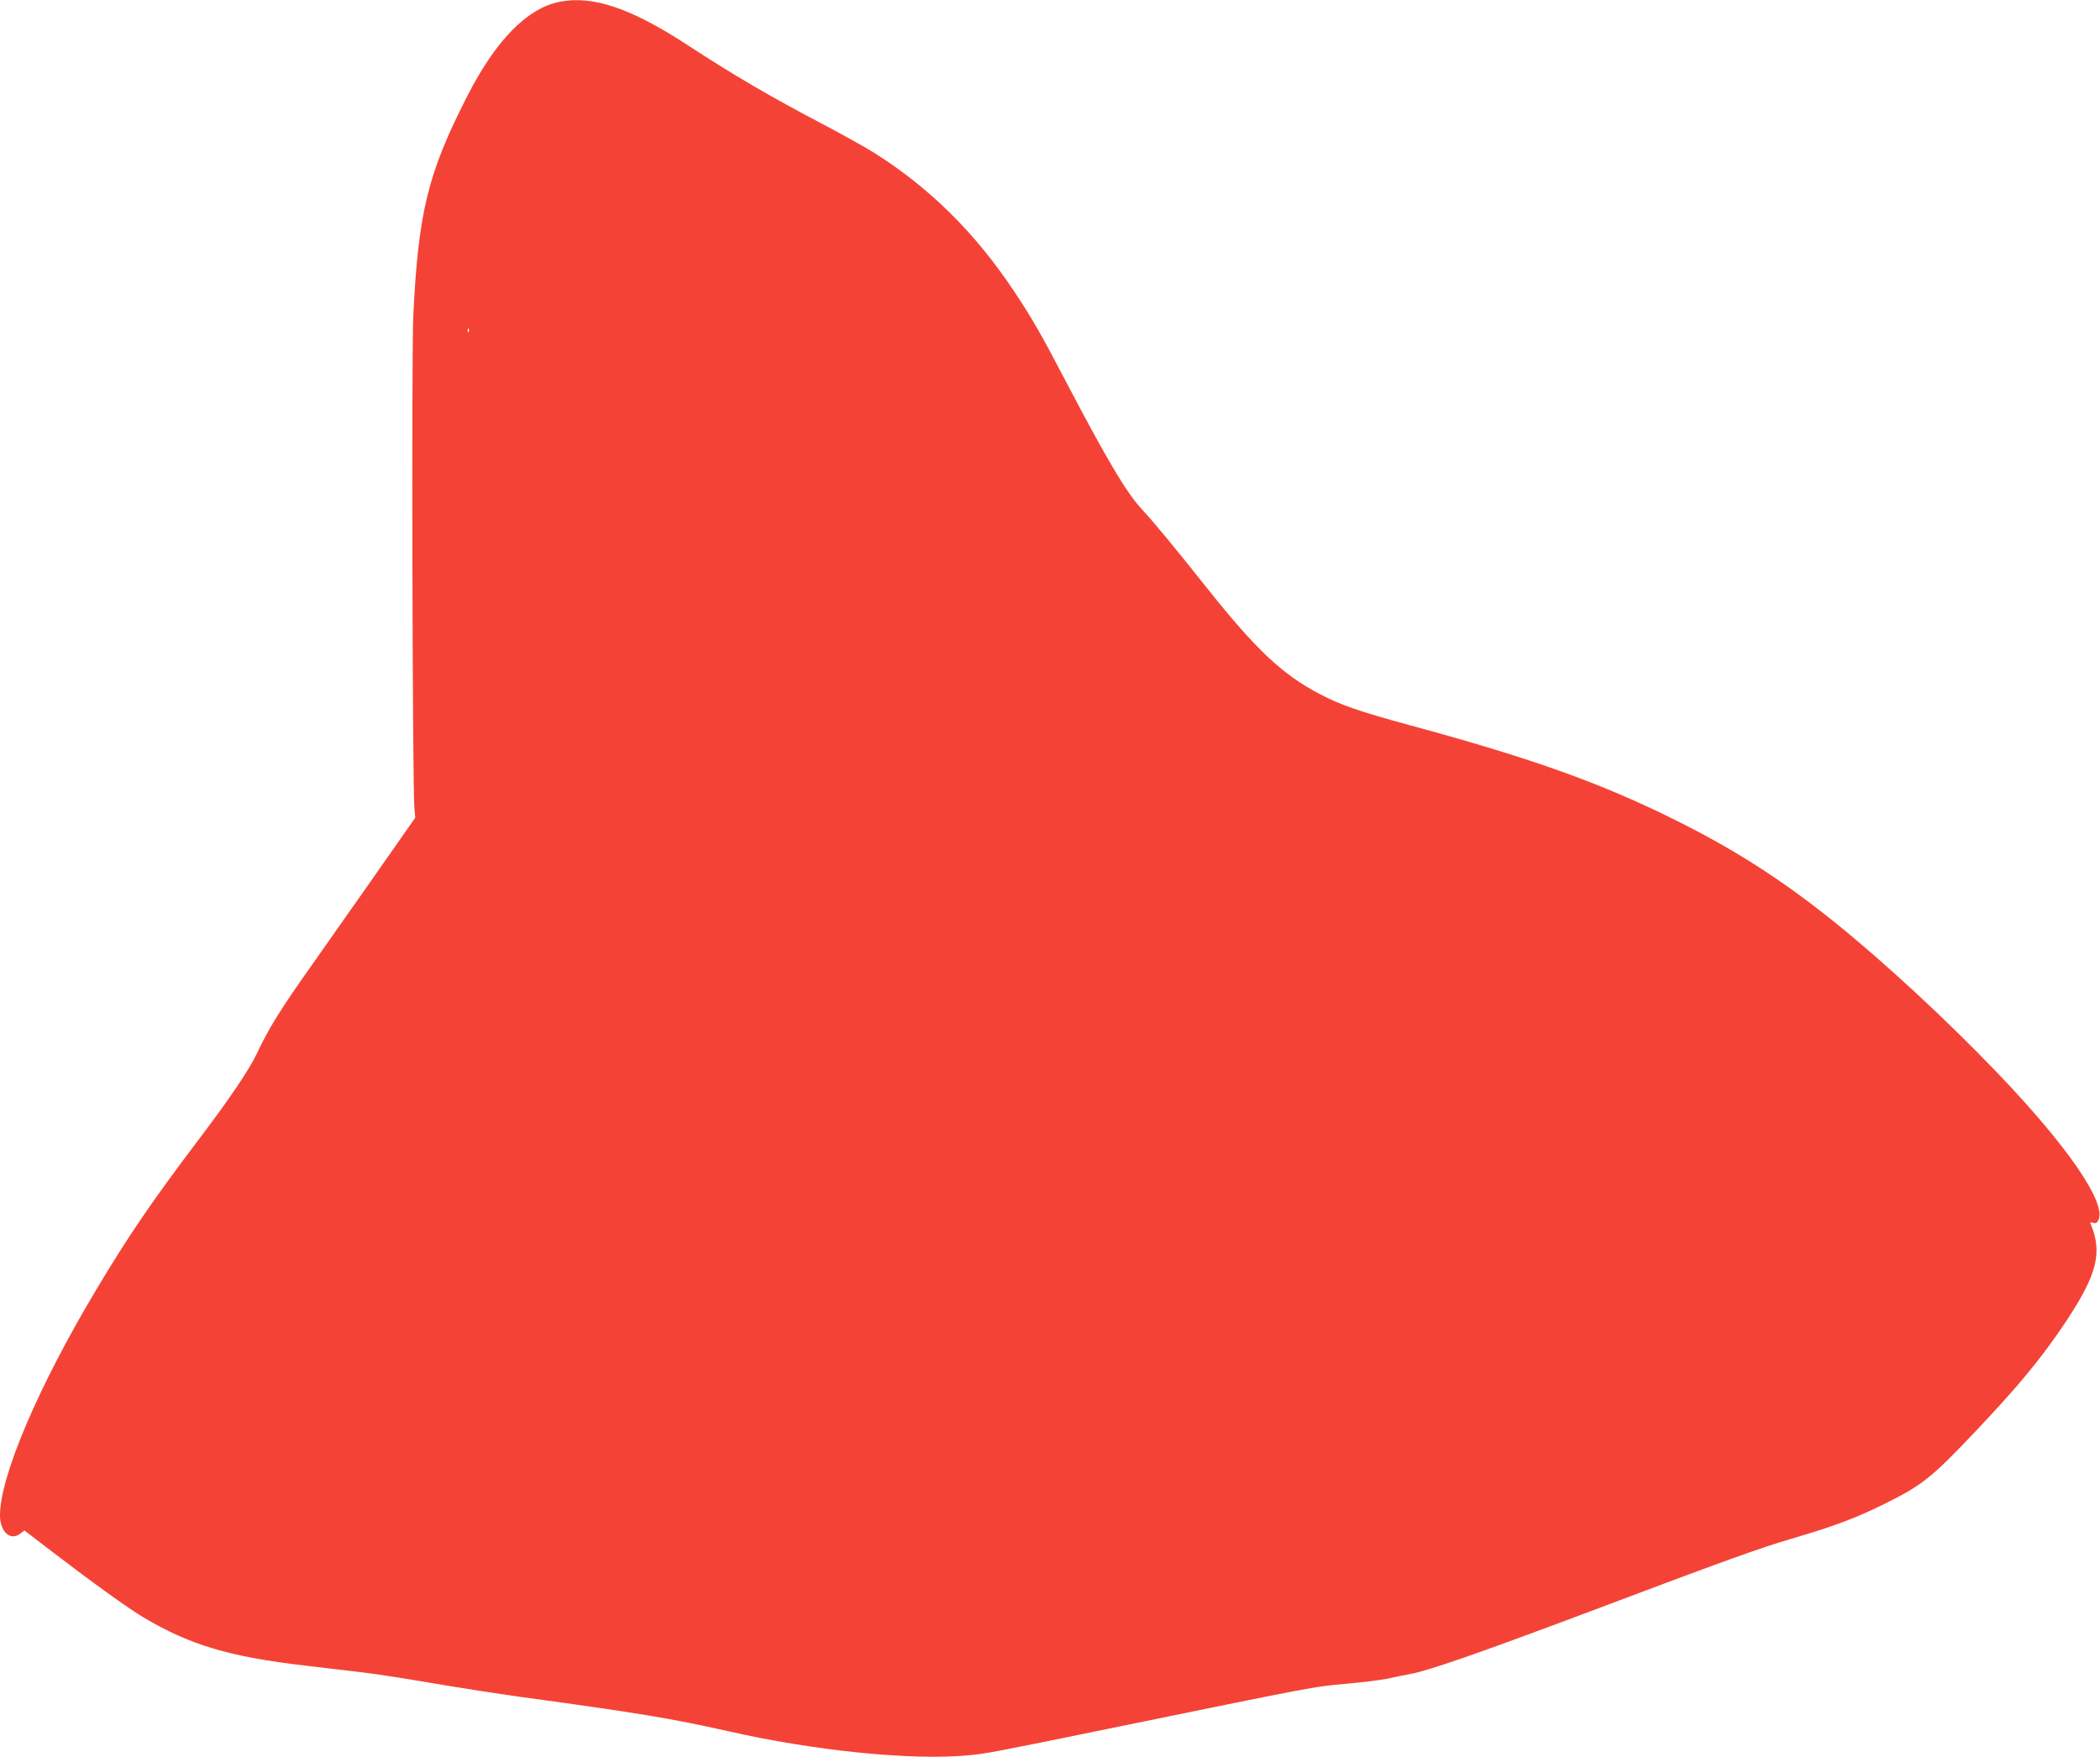
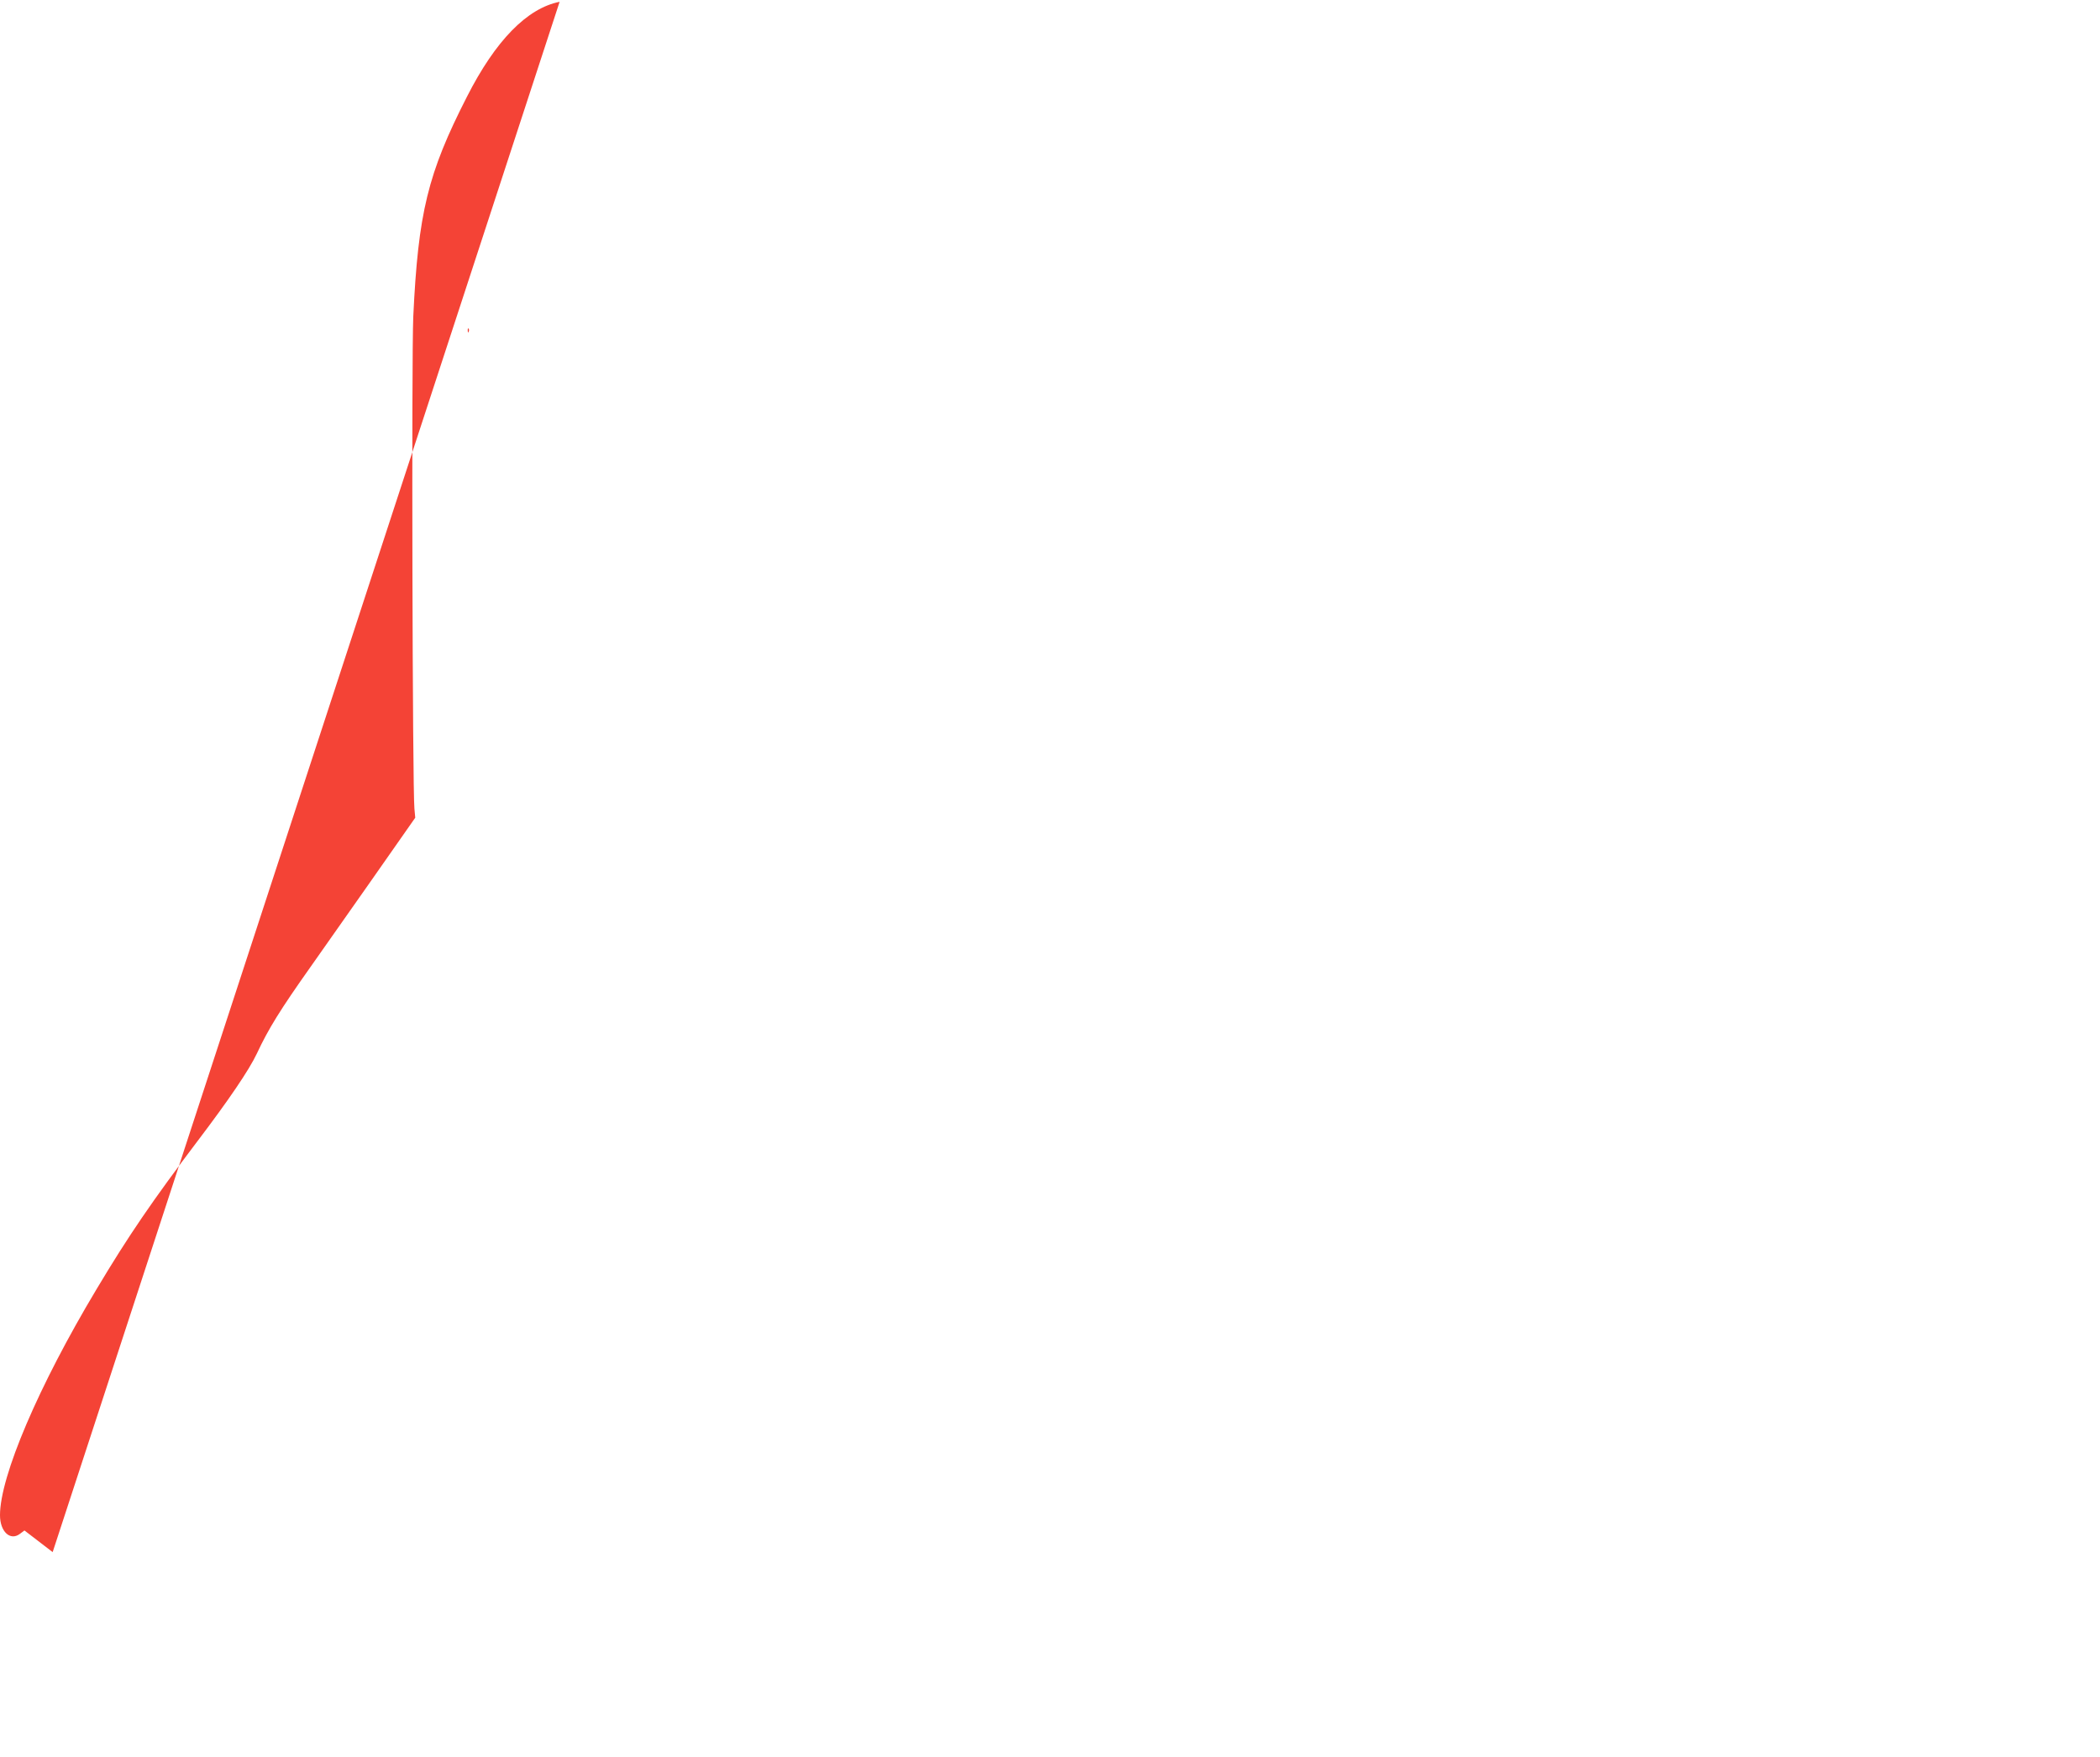
<svg xmlns="http://www.w3.org/2000/svg" version="1.0" width="1280pt" height="1071pt" viewBox="0 0 1280 1071" preserveAspectRatio="xMidYMid meet">
  <g transform="translate(0,1071) scale(0.1,-0.1)" fill="#f44336" stroke="none">
-     <path d="M3411 10699 c-198 -39 -391 -236 -565 -579 -239 -468 -297 -707 -327 -1340 -11 -244 -5 -2875 7 -3000 l5 -55 -273 -390 c-151 -214 -313 -446 -362 -515 -189 -267 -260 -382 -330 -532 -47 -100 -172 -284 -361 -533 -273 -361 -422 -578 -617 -905 -353 -589 -588 -1140 -588 -1377 0 -100 62 -158 121 -114 l28 21 172 -132 c246 -188 457 -340 552 -397 281 -168 524 -241 988 -295 123 -15 283 -33 354 -42 72 -8 258 -37 415 -64 157 -27 402 -65 545 -85 713 -97 921 -132 1260 -208 536 -122 1131 -181 1476 -147 103 10 165 22 834 159 1288 264 1263 259 1456 276 101 9 216 23 254 31 39 9 103 22 142 29 111 20 439 135 1083 377 822 310 1046 391 1238 447 274 81 396 127 585 221 214 108 272 154 520 415 284 299 424 469 577 700 181 275 215 409 145 579 -7 15 -5 17 13 12 17 -6 24 -2 33 18 48 105 -192 453 -618 897 -310 324 -695 680 -998 923 -316 254 -610 442 -970 620 -453 225 -877 376 -1616 576 -304 83 -418 122 -547 190 -226 119 -384 268 -677 635 -226 284 -323 401 -410 496 -91 100 -206 293 -450 758 -158 303 -215 402 -321 561 -238 359 -517 635 -855 848 -54 34 -193 111 -310 173 -322 169 -542 297 -834 488 -341 222 -573 300 -774 260z m-554 -2011 c-3 -8 -6 -5 -6 6 -1 11 2 17 5 13 3 -3 4 -12 1 -19z" />
+     <path d="M3411 10699 c-198 -39 -391 -236 -565 -579 -239 -468 -297 -707 -327 -1340 -11 -244 -5 -2875 7 -3000 l5 -55 -273 -390 c-151 -214 -313 -446 -362 -515 -189 -267 -260 -382 -330 -532 -47 -100 -172 -284 -361 -533 -273 -361 -422 -578 -617 -905 -353 -589 -588 -1140 -588 -1377 0 -100 62 -158 121 -114 l28 21 172 -132 z m-554 -2011 c-3 -8 -6 -5 -6 6 -1 11 2 17 5 13 3 -3 4 -12 1 -19z" />
  </g>
</svg>